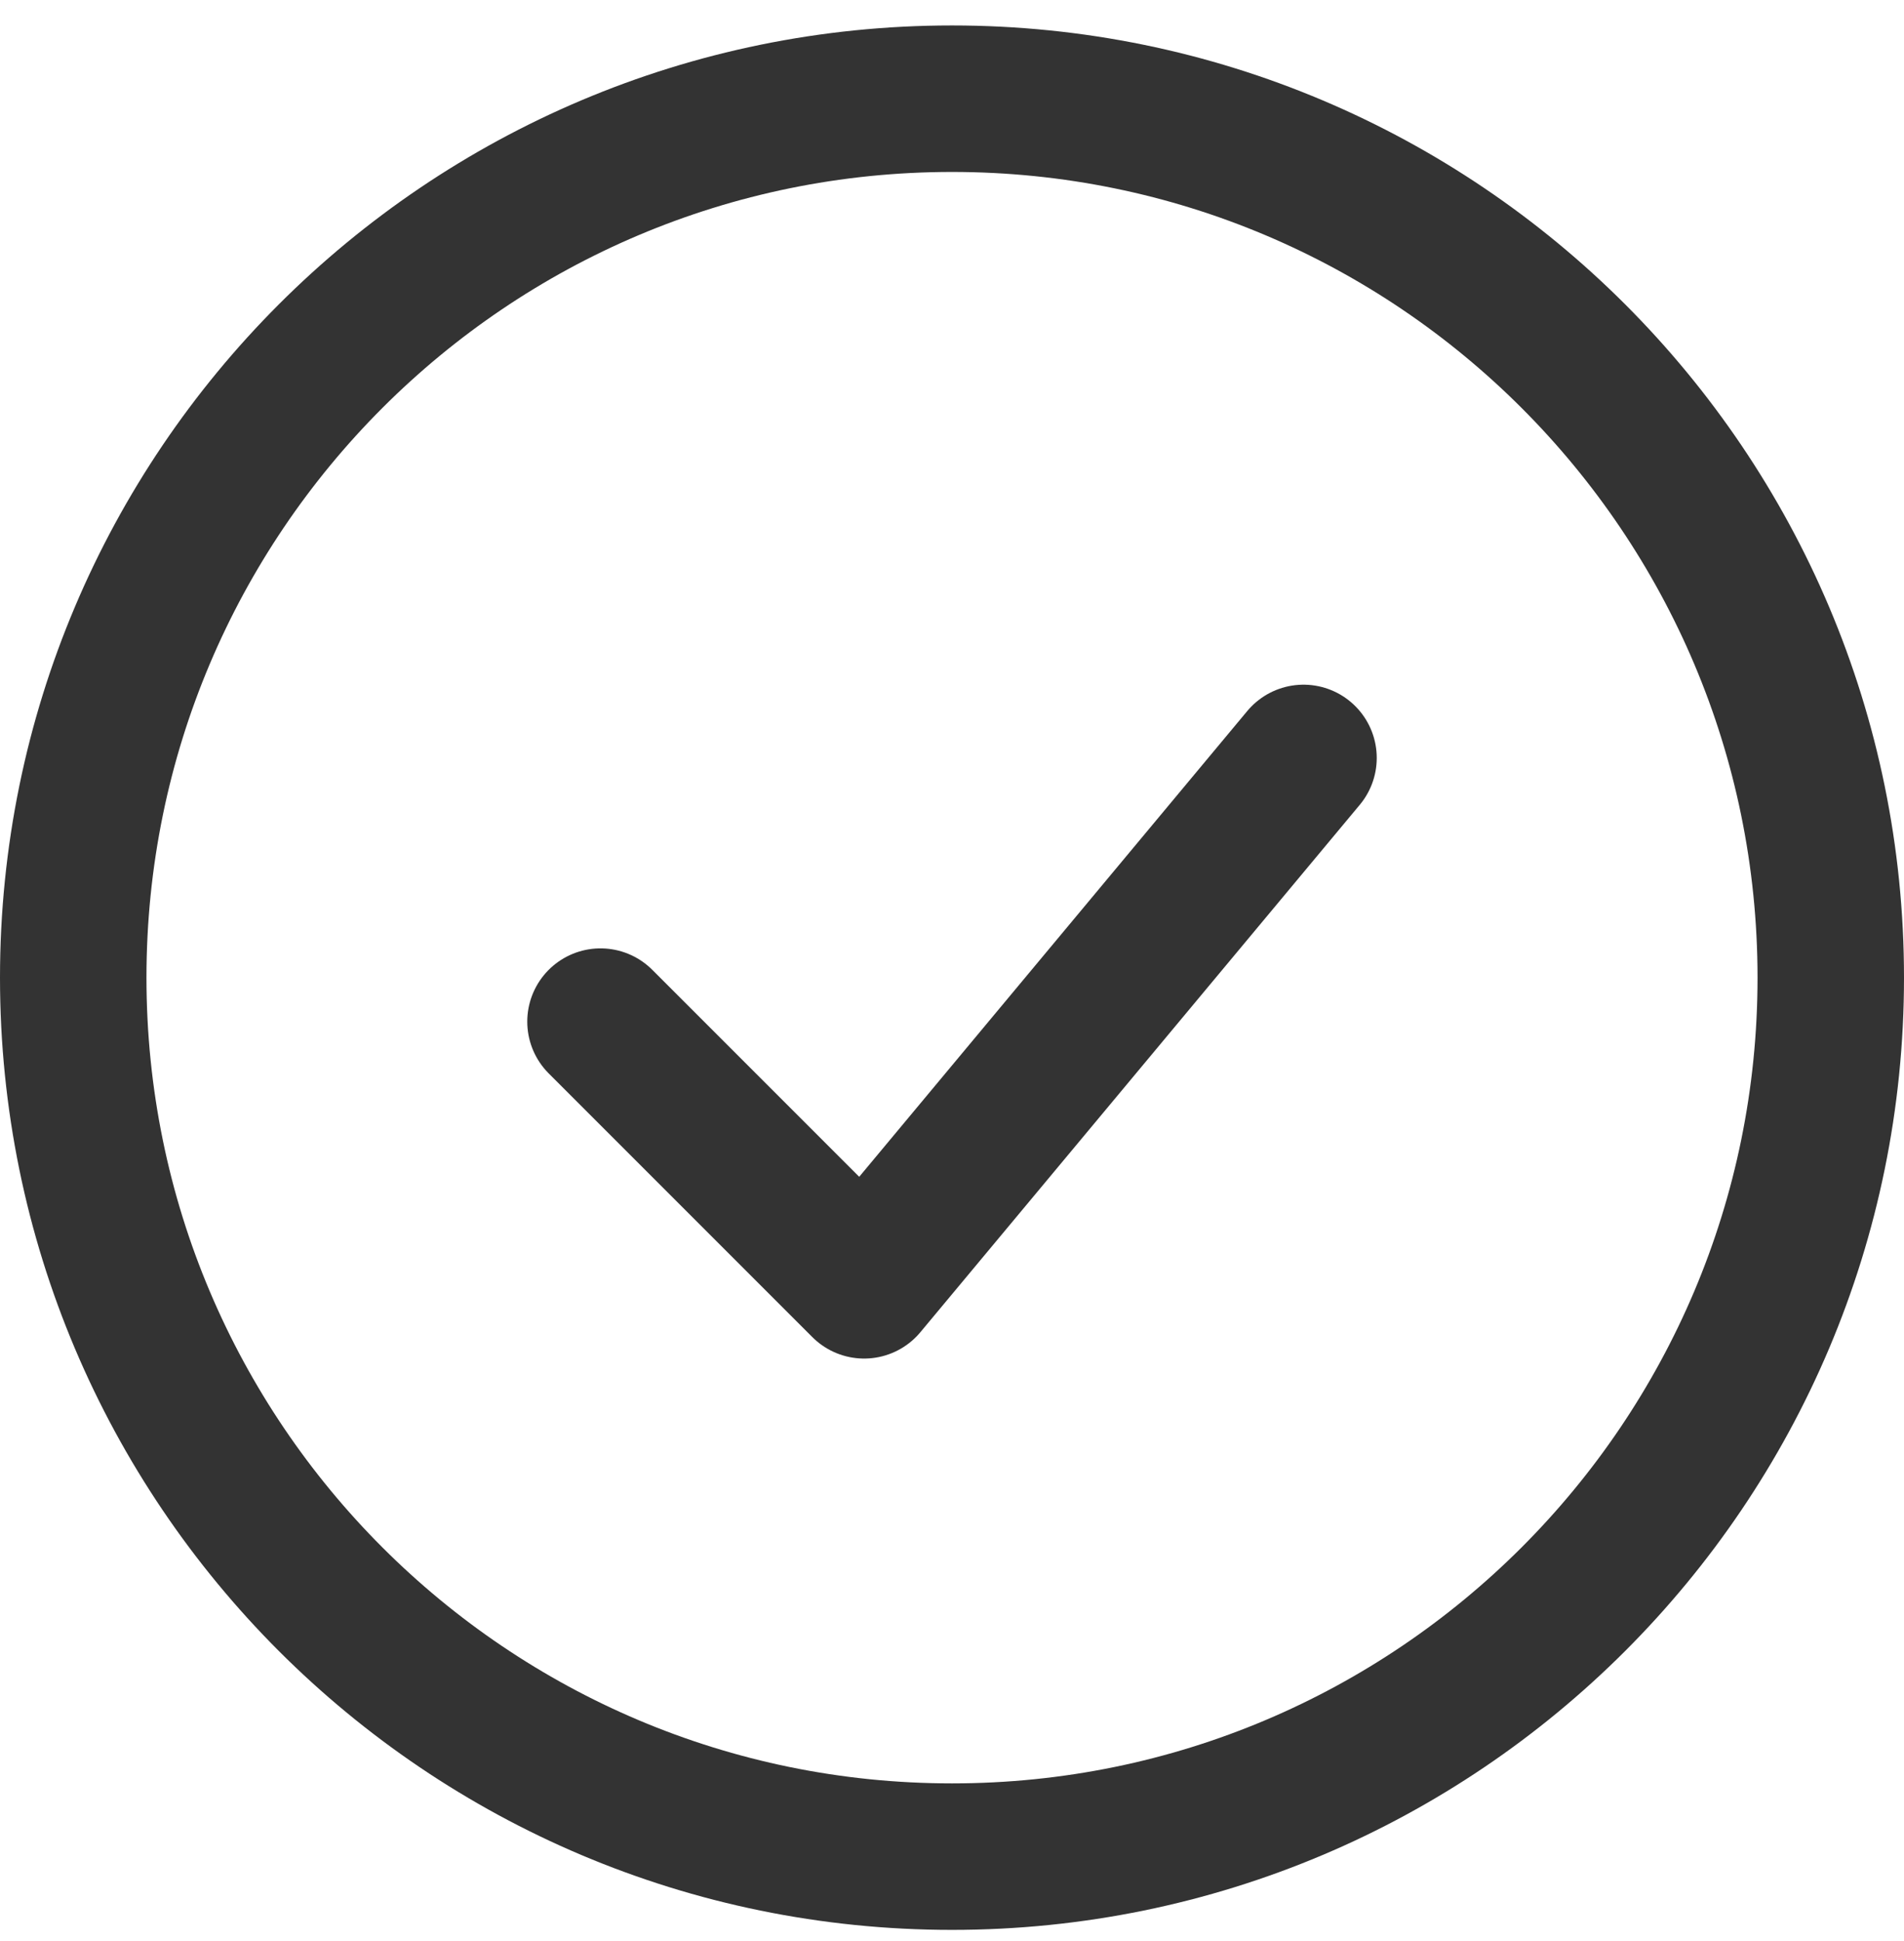
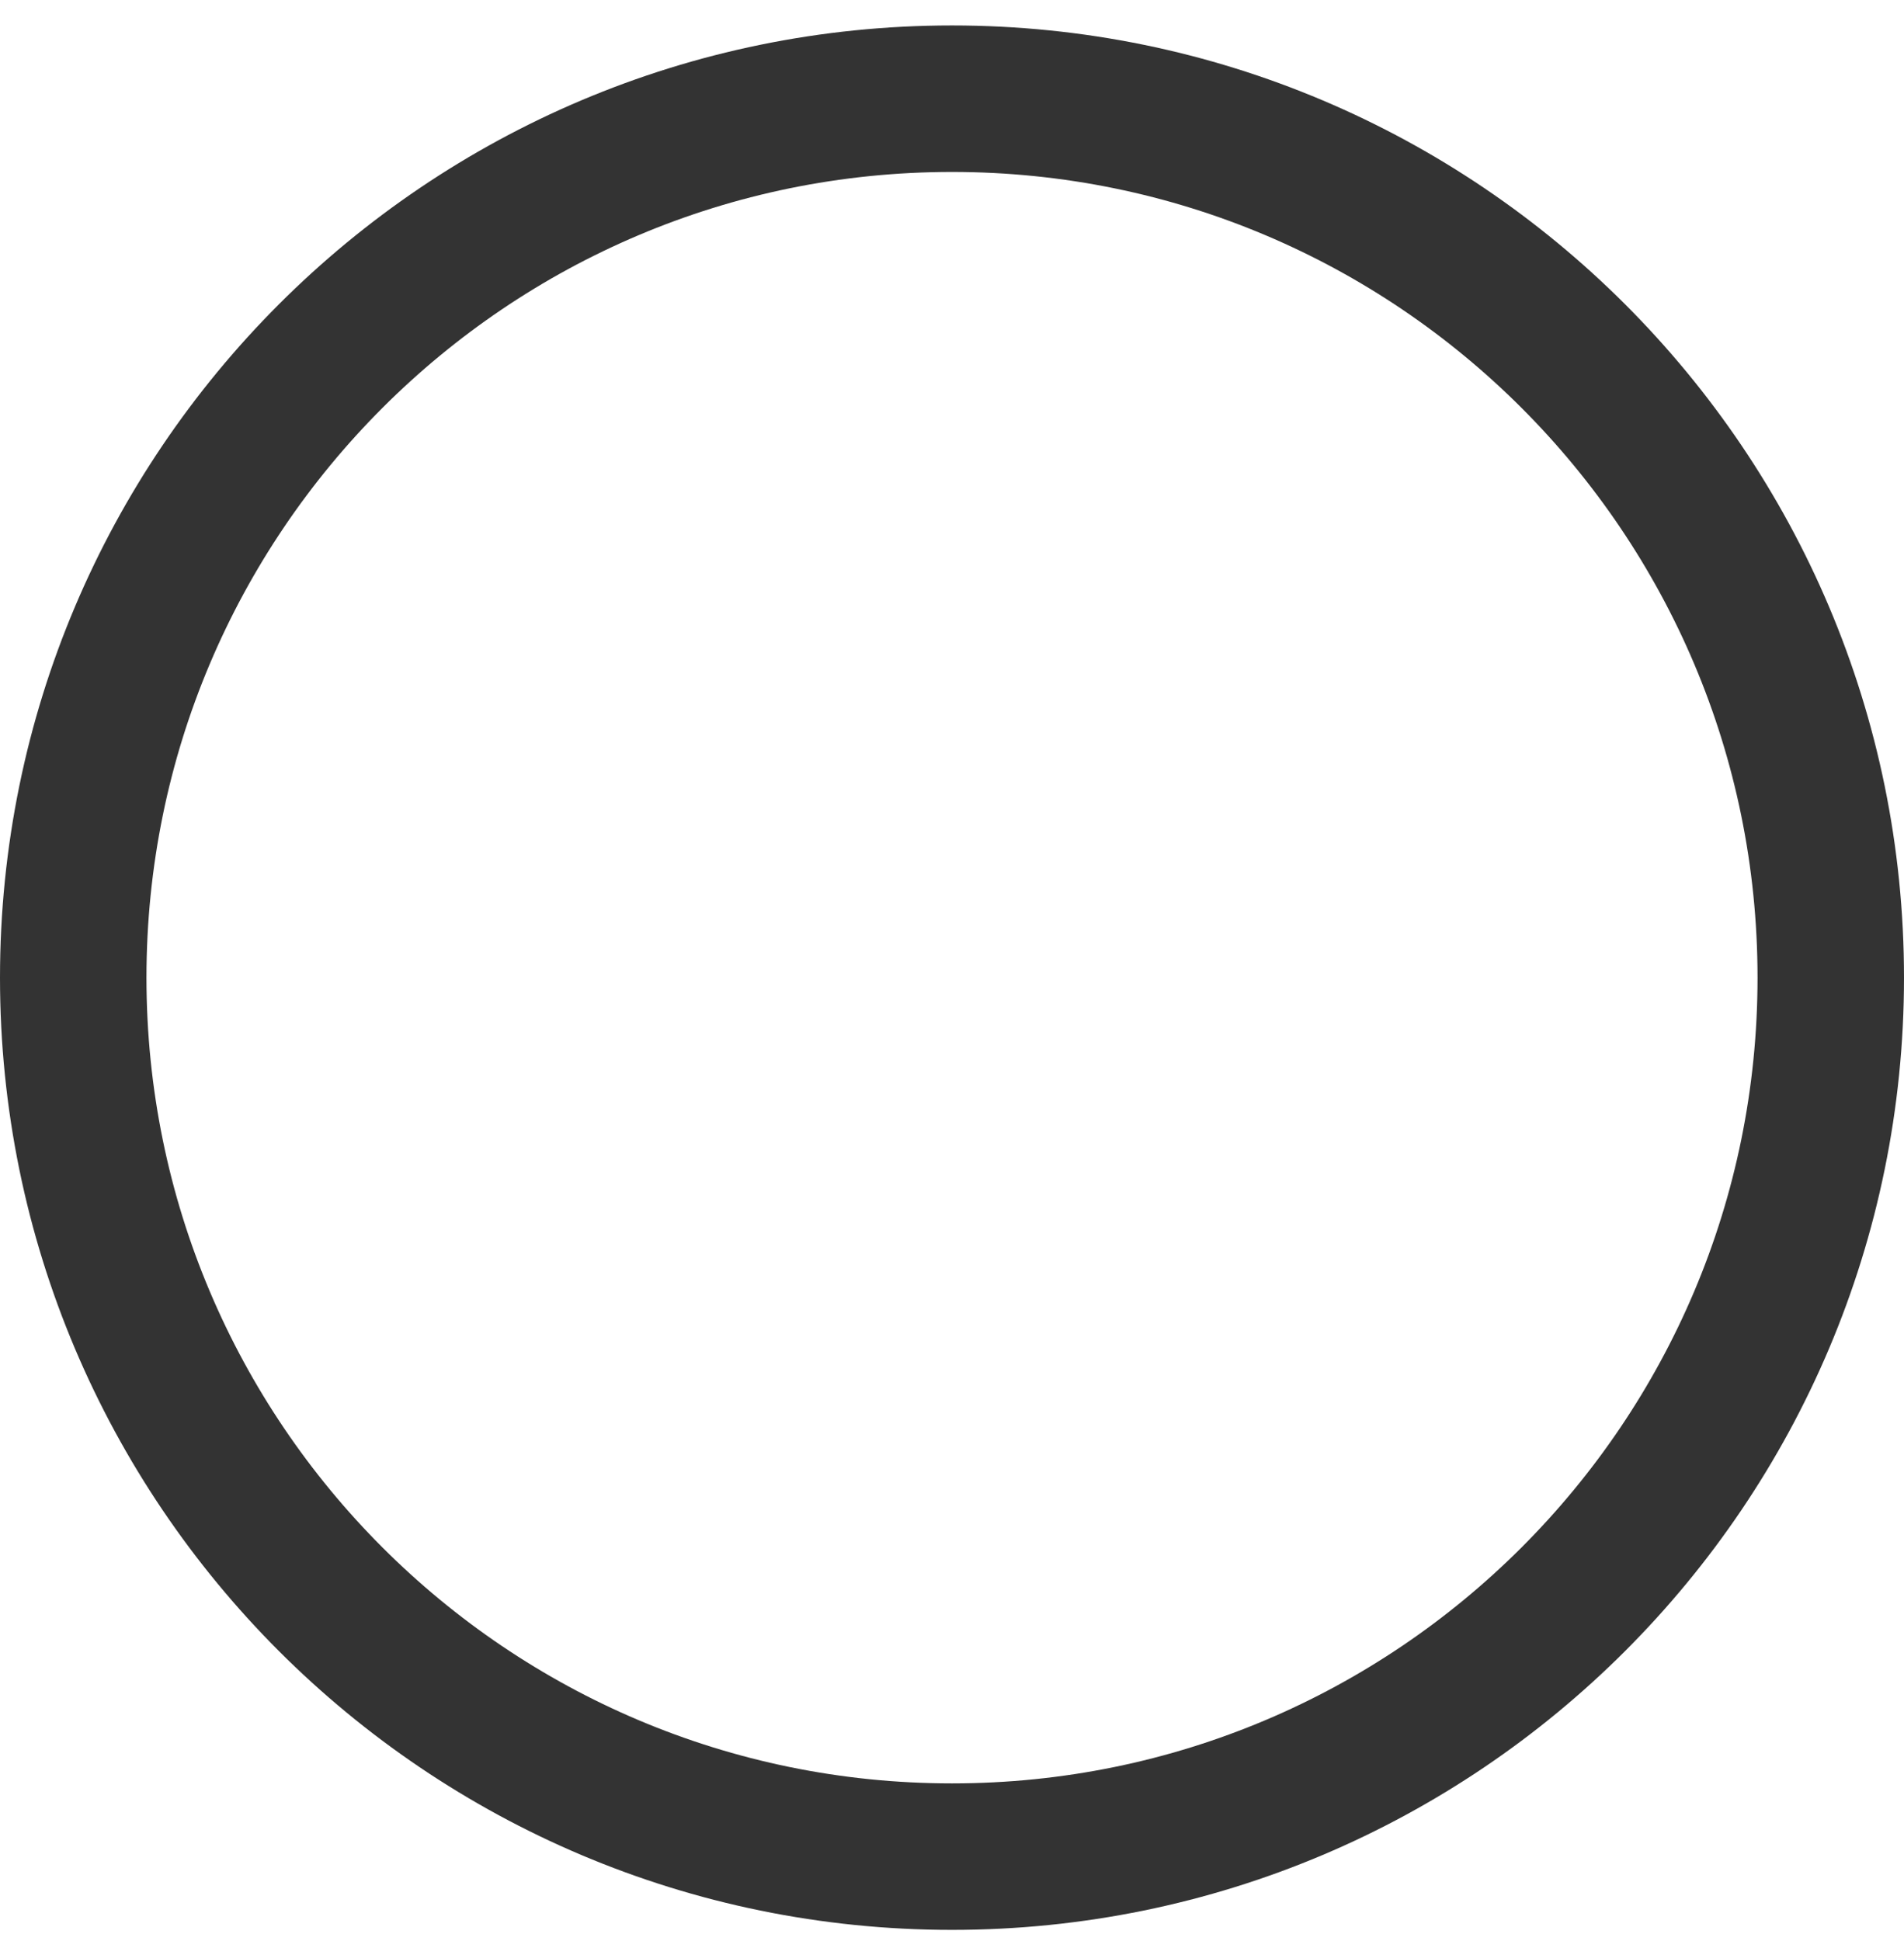
<svg xmlns="http://www.w3.org/2000/svg" width="52" height="53" viewBox="0 0 52 53" fill="none">
-   <path d="M16.4 27.895L23.6 35.095L35.6 20.695" stroke="#333333" stroke-width="4" stroke-linecap="round" stroke-linejoin="round" />
  <path d="M26 50.695C39.255 50.695 50 39.95 50 26.695C50 13.441 39.255 2.695 26 2.695C12.745 2.695 2 13.441 2 26.695C2 39.95 12.745 50.695 26 50.695Z" stroke="#333333" stroke-width="4" />
</svg>